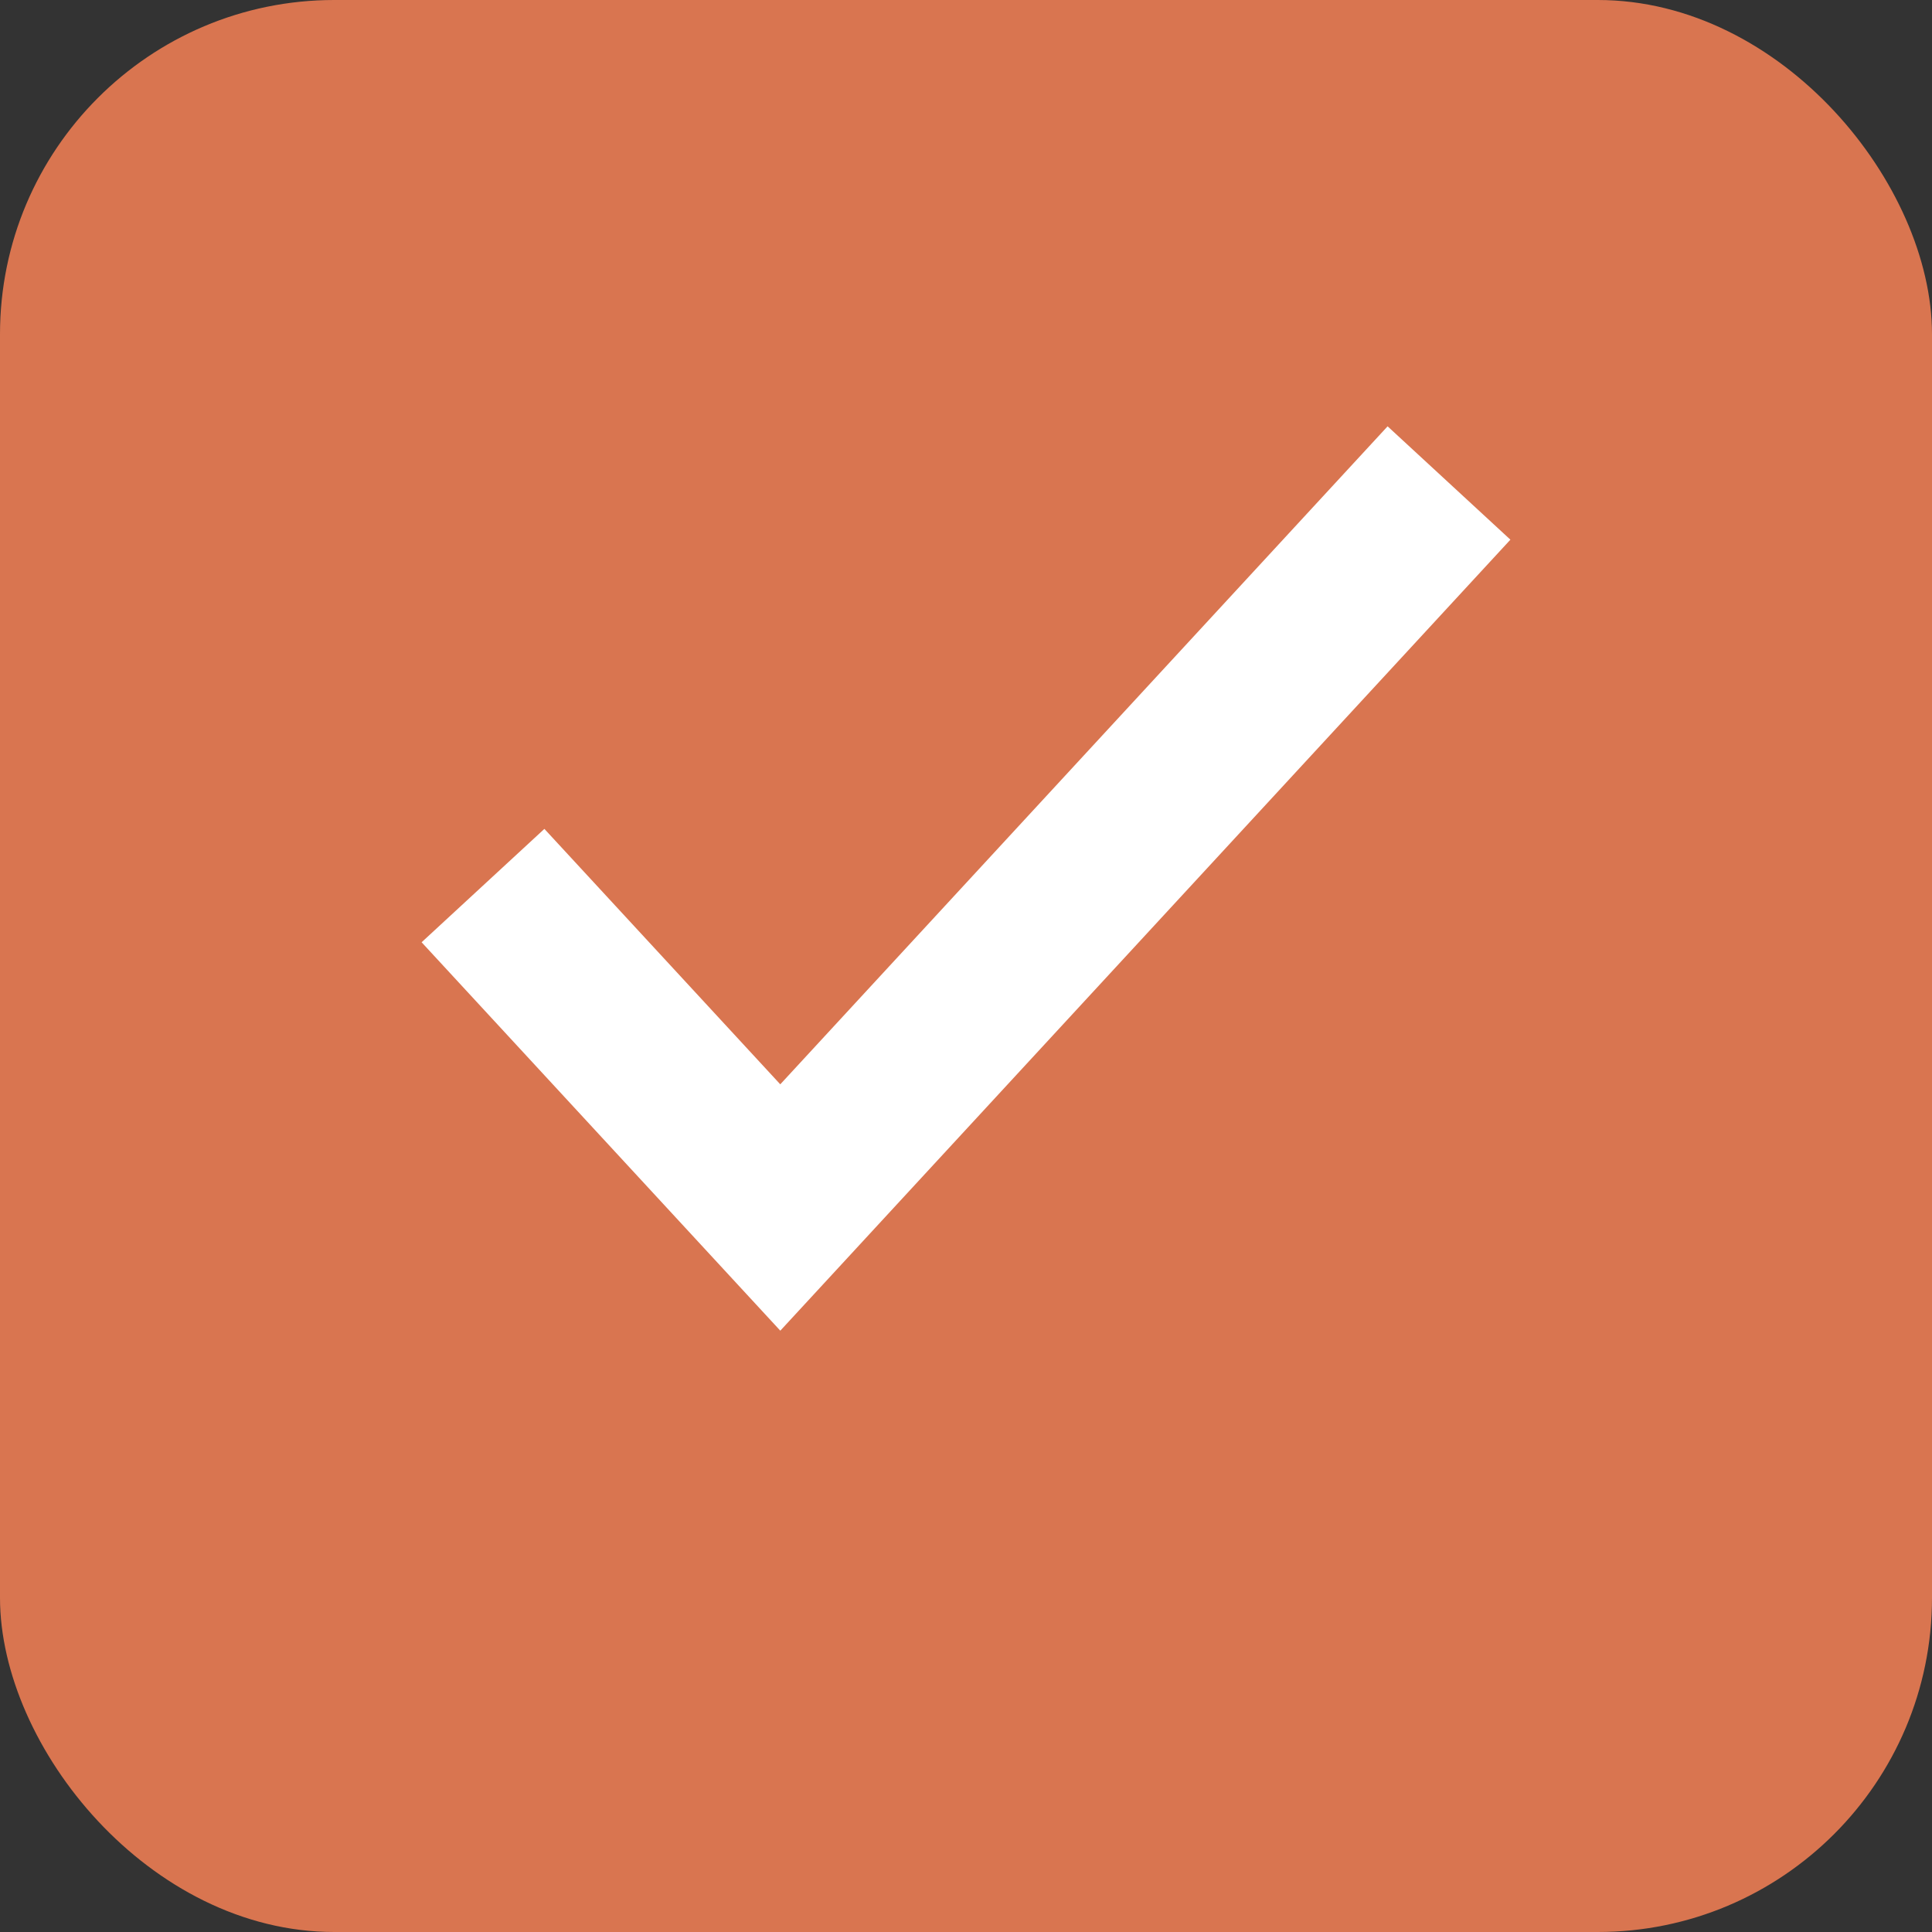
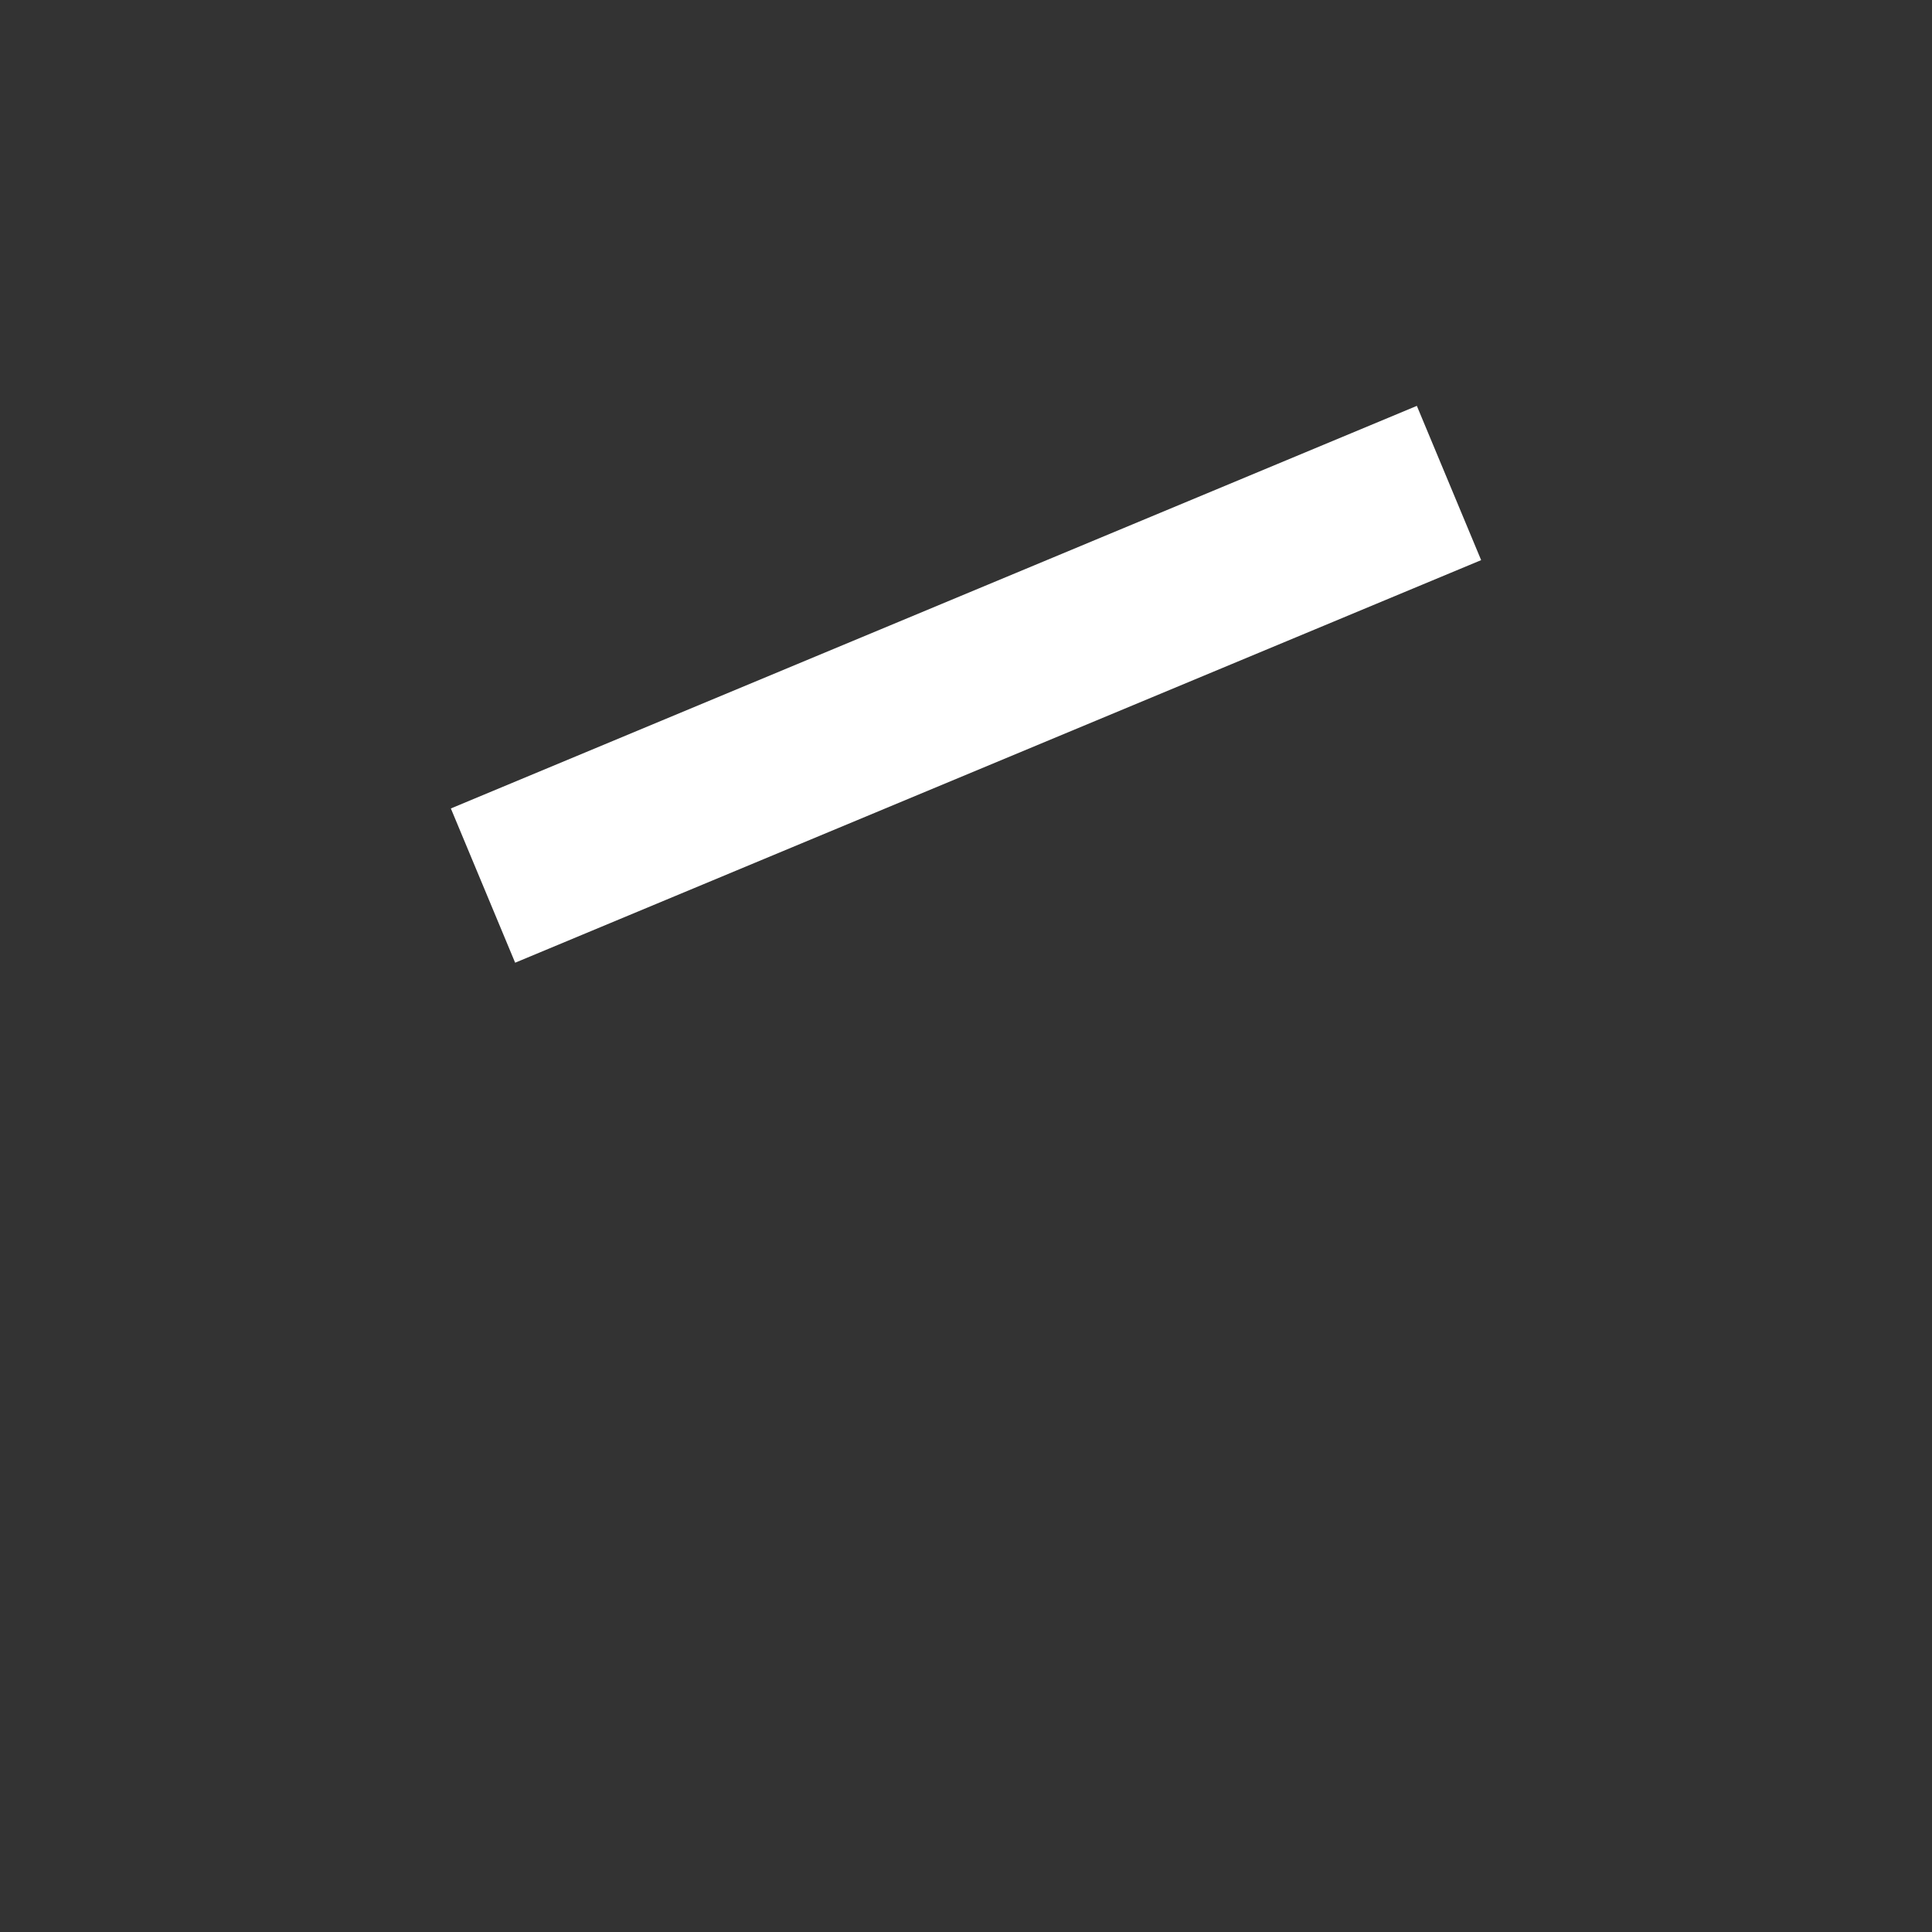
<svg xmlns="http://www.w3.org/2000/svg" width="8" height="8" viewBox="0 0 8 8" fill="none">
  <rect x="0" y="0" width="8" height="8" fill="#333333" stroke="none" />
-   <rect width="8" height="8" rx="1.384" fill="#D97550" />
-   <path d="M2 3.667L3.231 5L6 2" stroke="white" stroke-width="0.692" />
+   <path d="M2 3.667L6 2" stroke="white" stroke-width="0.692" />
</svg>